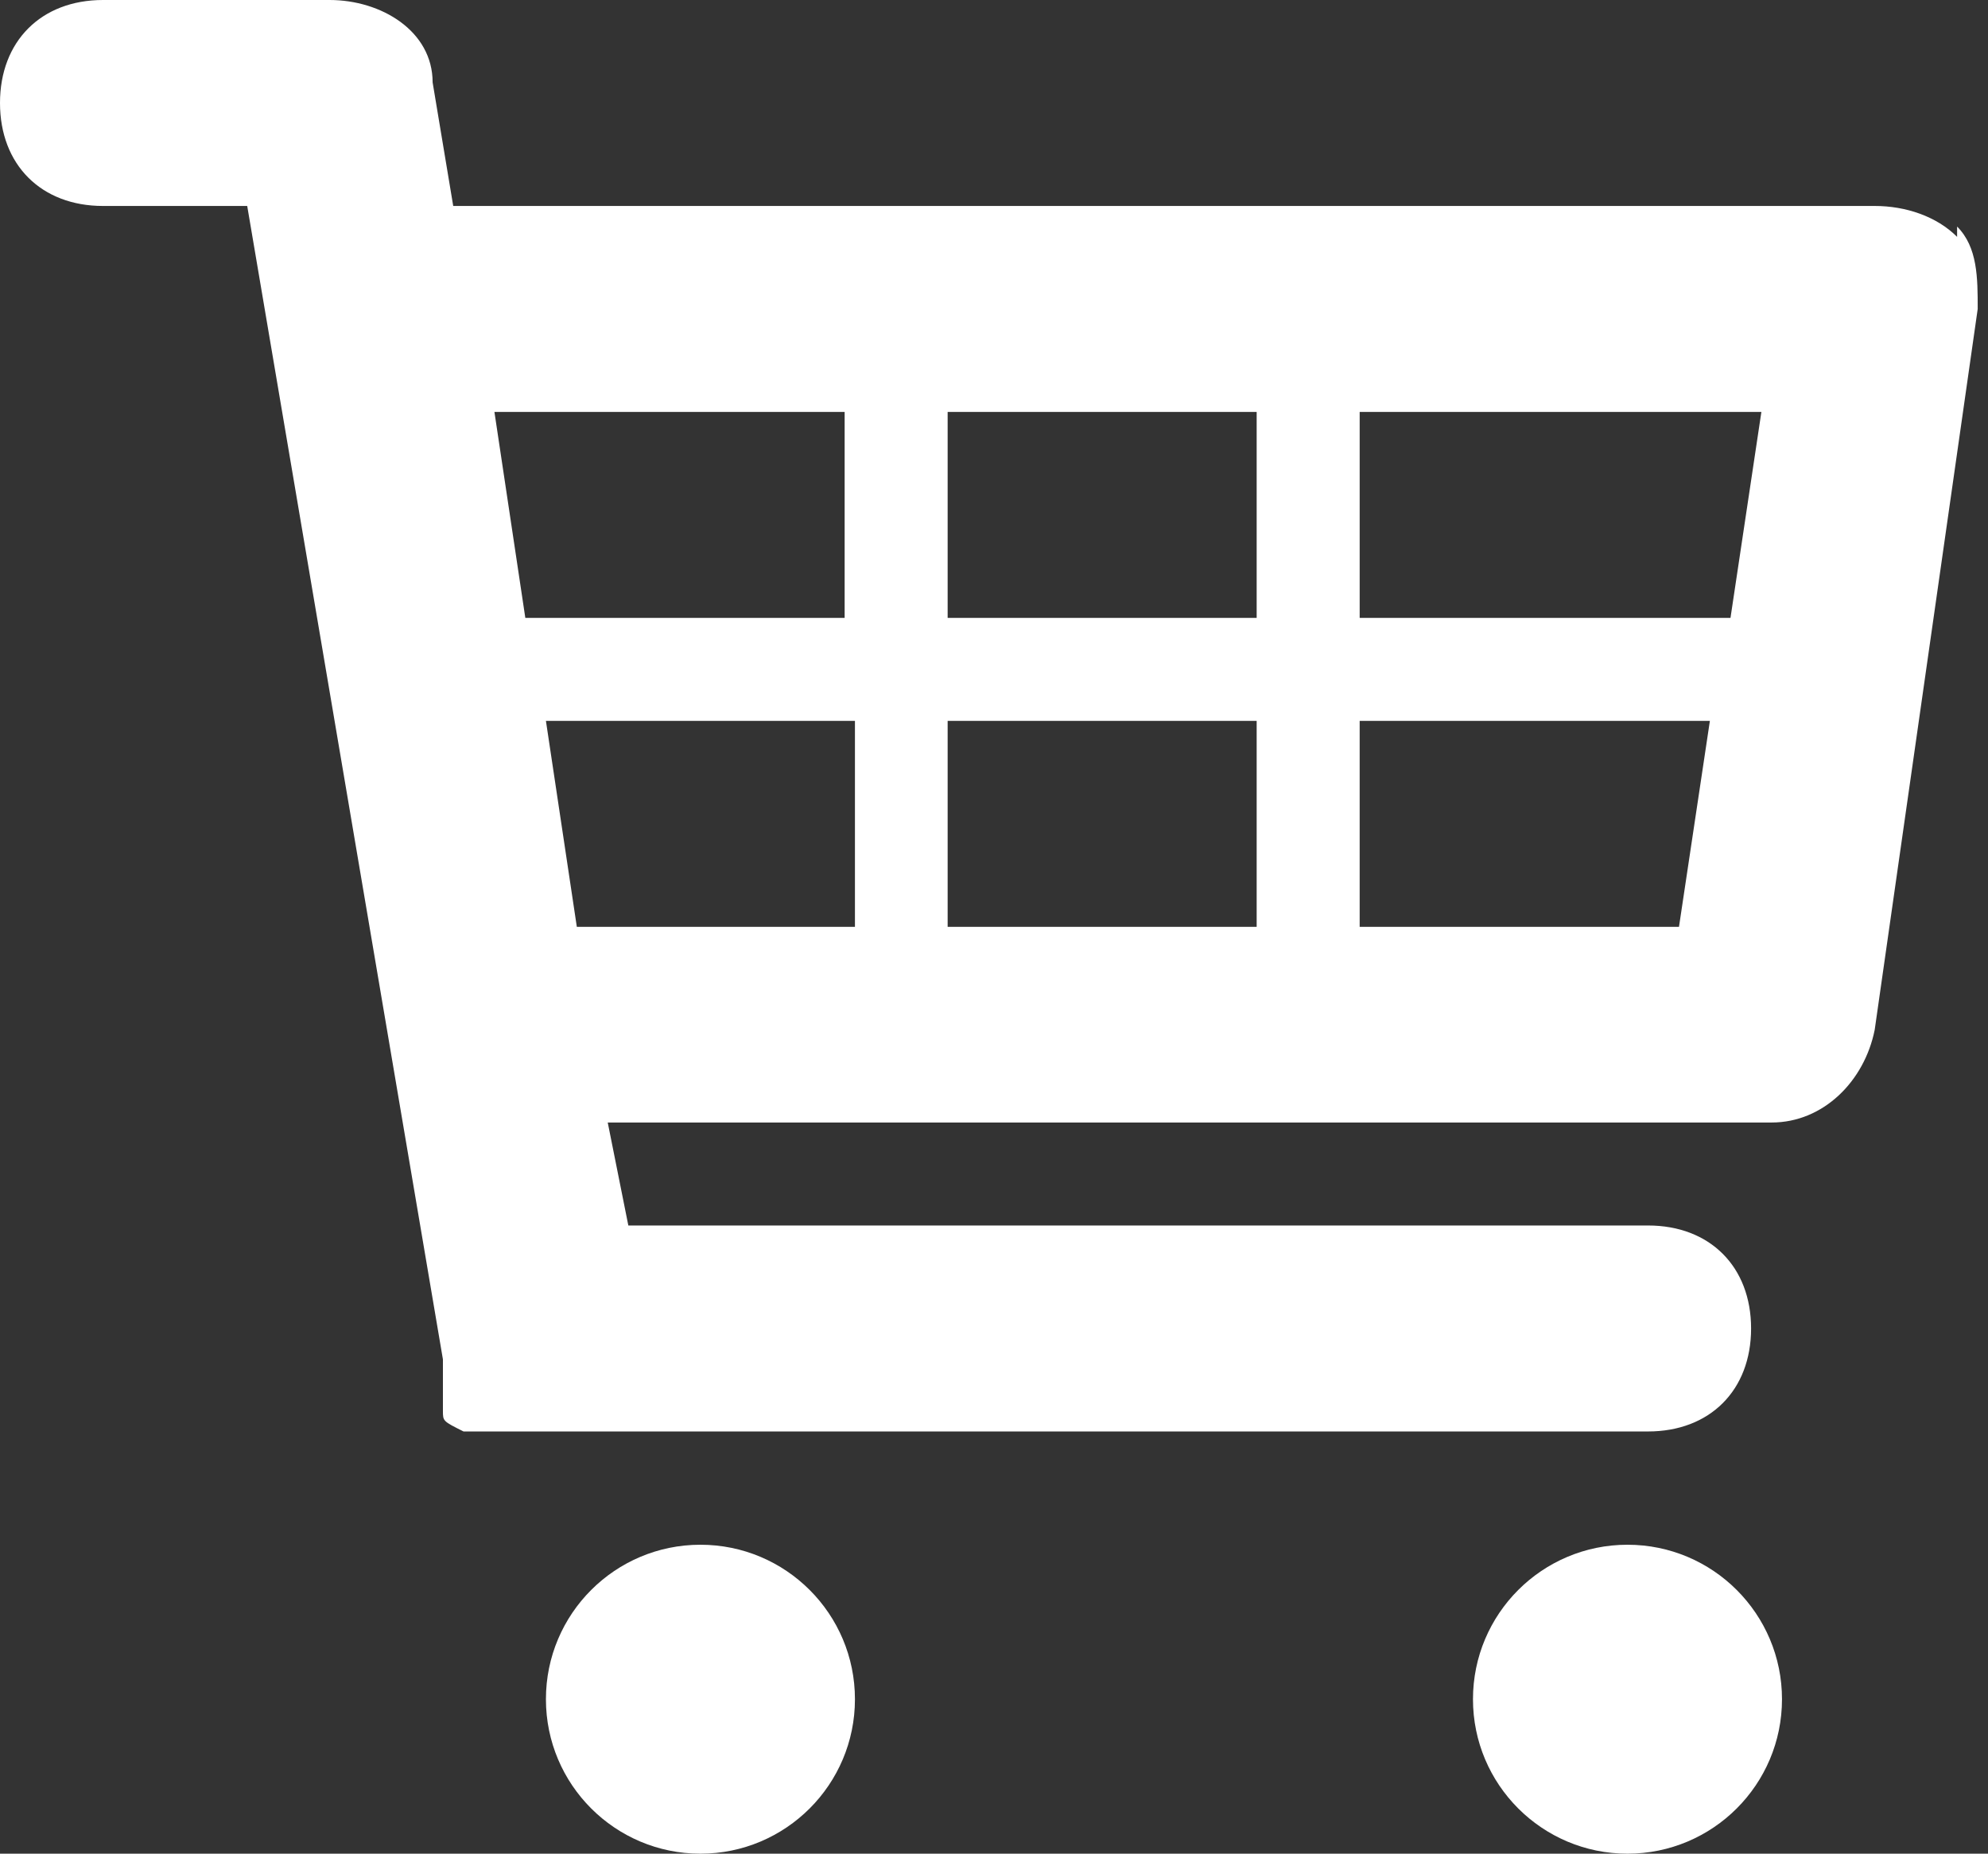
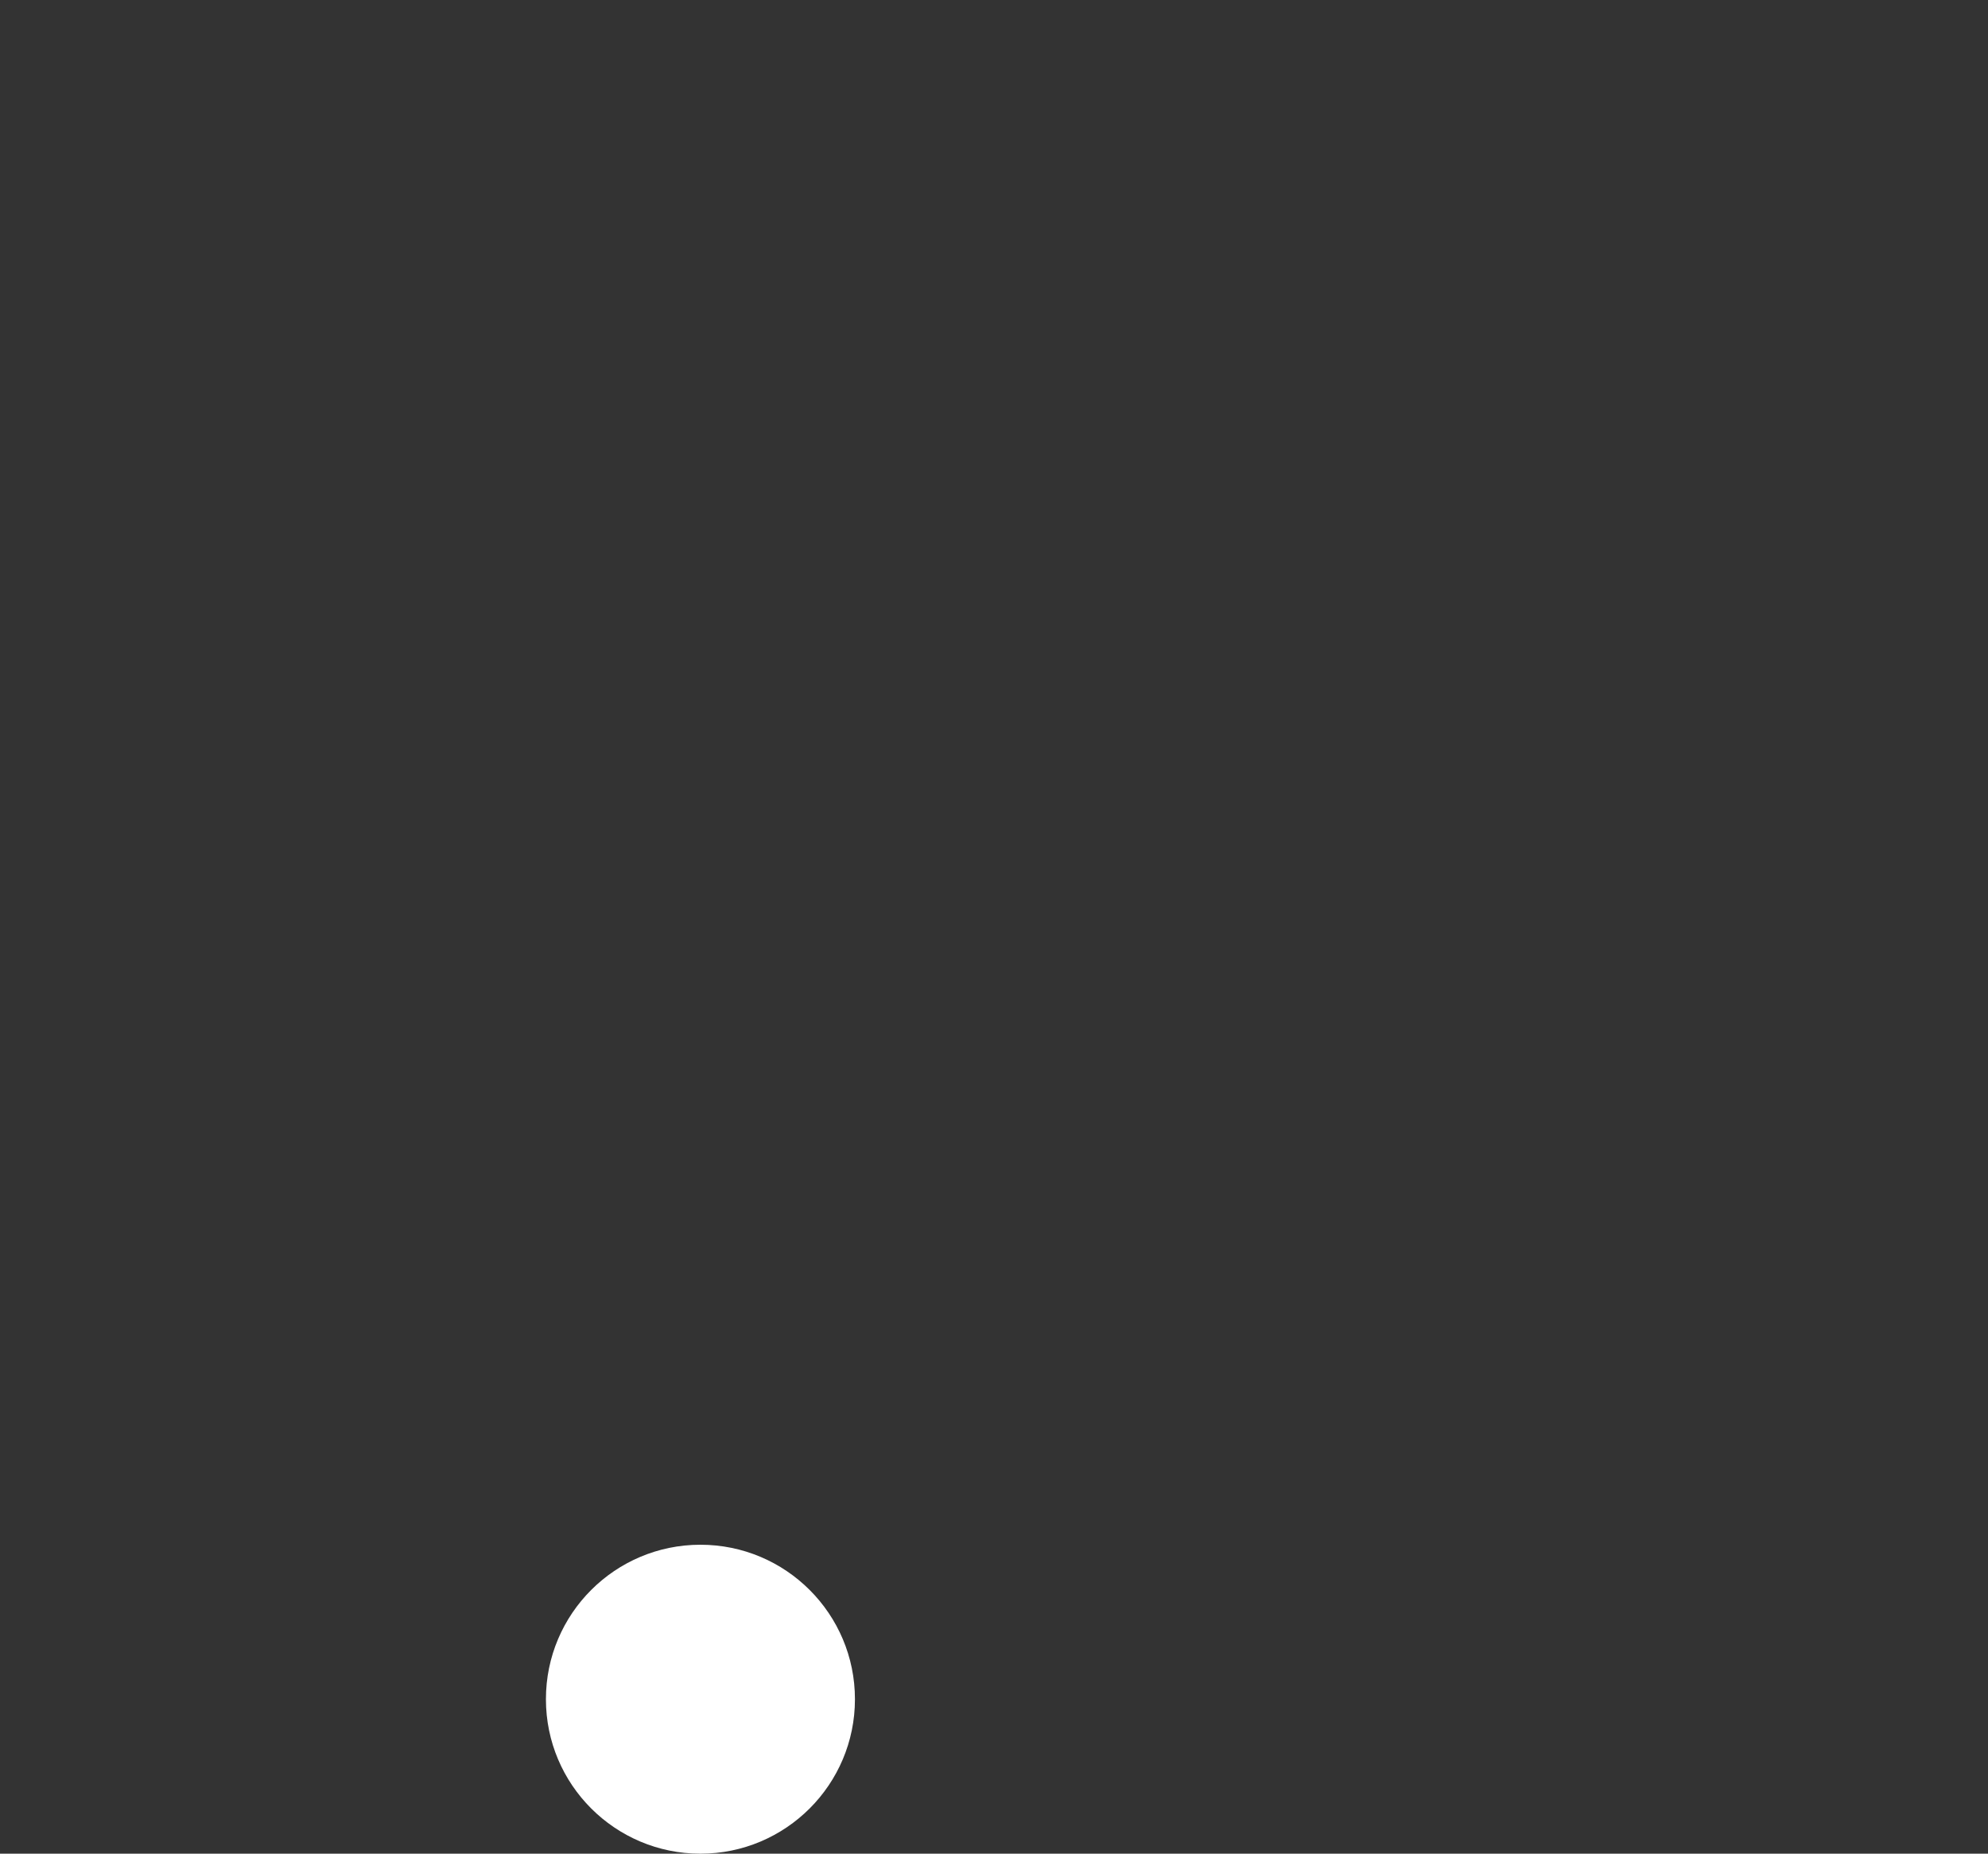
<svg xmlns="http://www.w3.org/2000/svg" id="_レイヤー_1" data-name="レイヤー_1" version="1.1" viewBox="0 0 19.3 18">
  <rect x="0" y="0" width="19.3" height="18" fill="#333333" stroke="none" />
  <defs>
    <style>
      .st0 {
        fill: #fff;
      }
    </style>
  </defs>
  <g id="_レイヤー_11" data-name="_レイヤー_1">
    <g id="Layer_1">
      <g>
-         <path class="st0" d="M19,2.3c-.2-.2-.5-.3-.8-.3H4.4l-.2-1.2C4.2.3,3.7,0,3.2,0H1c-.6,0-1,.4-1,1s.4,1,1,1h1.4l1.9,11.2h0v.3s0,.1,0,.2h0c0,.1,0,.1.2.2h11.5c.6,0,1-.4,1-1s-.4-1-1-1H6.1l-.2-1h11.3c.5,0,.9-.4,1-.9l1-7c0-.3,0-.6-.2-.8h0ZM17.1,4l-.3,2h-3.6v-2h3.9ZM12.2,4v2h-3v-2h3ZM12.2,7v2h-3v-2h3ZM8.2,4v2h-3.1l-.3-2h3.5,0ZM5.3,7h3v2h-2.7l-.3-2ZM13.2,9v-2h3.4l-.3,2h-3.1Z" />
        <circle class="st0" cx="6.8" cy="16.5" r="1.5" />
-         <circle class="st0" cx="15.8" cy="16.5" r="1.5" />
      </g>
    </g>
  </g>
</svg>